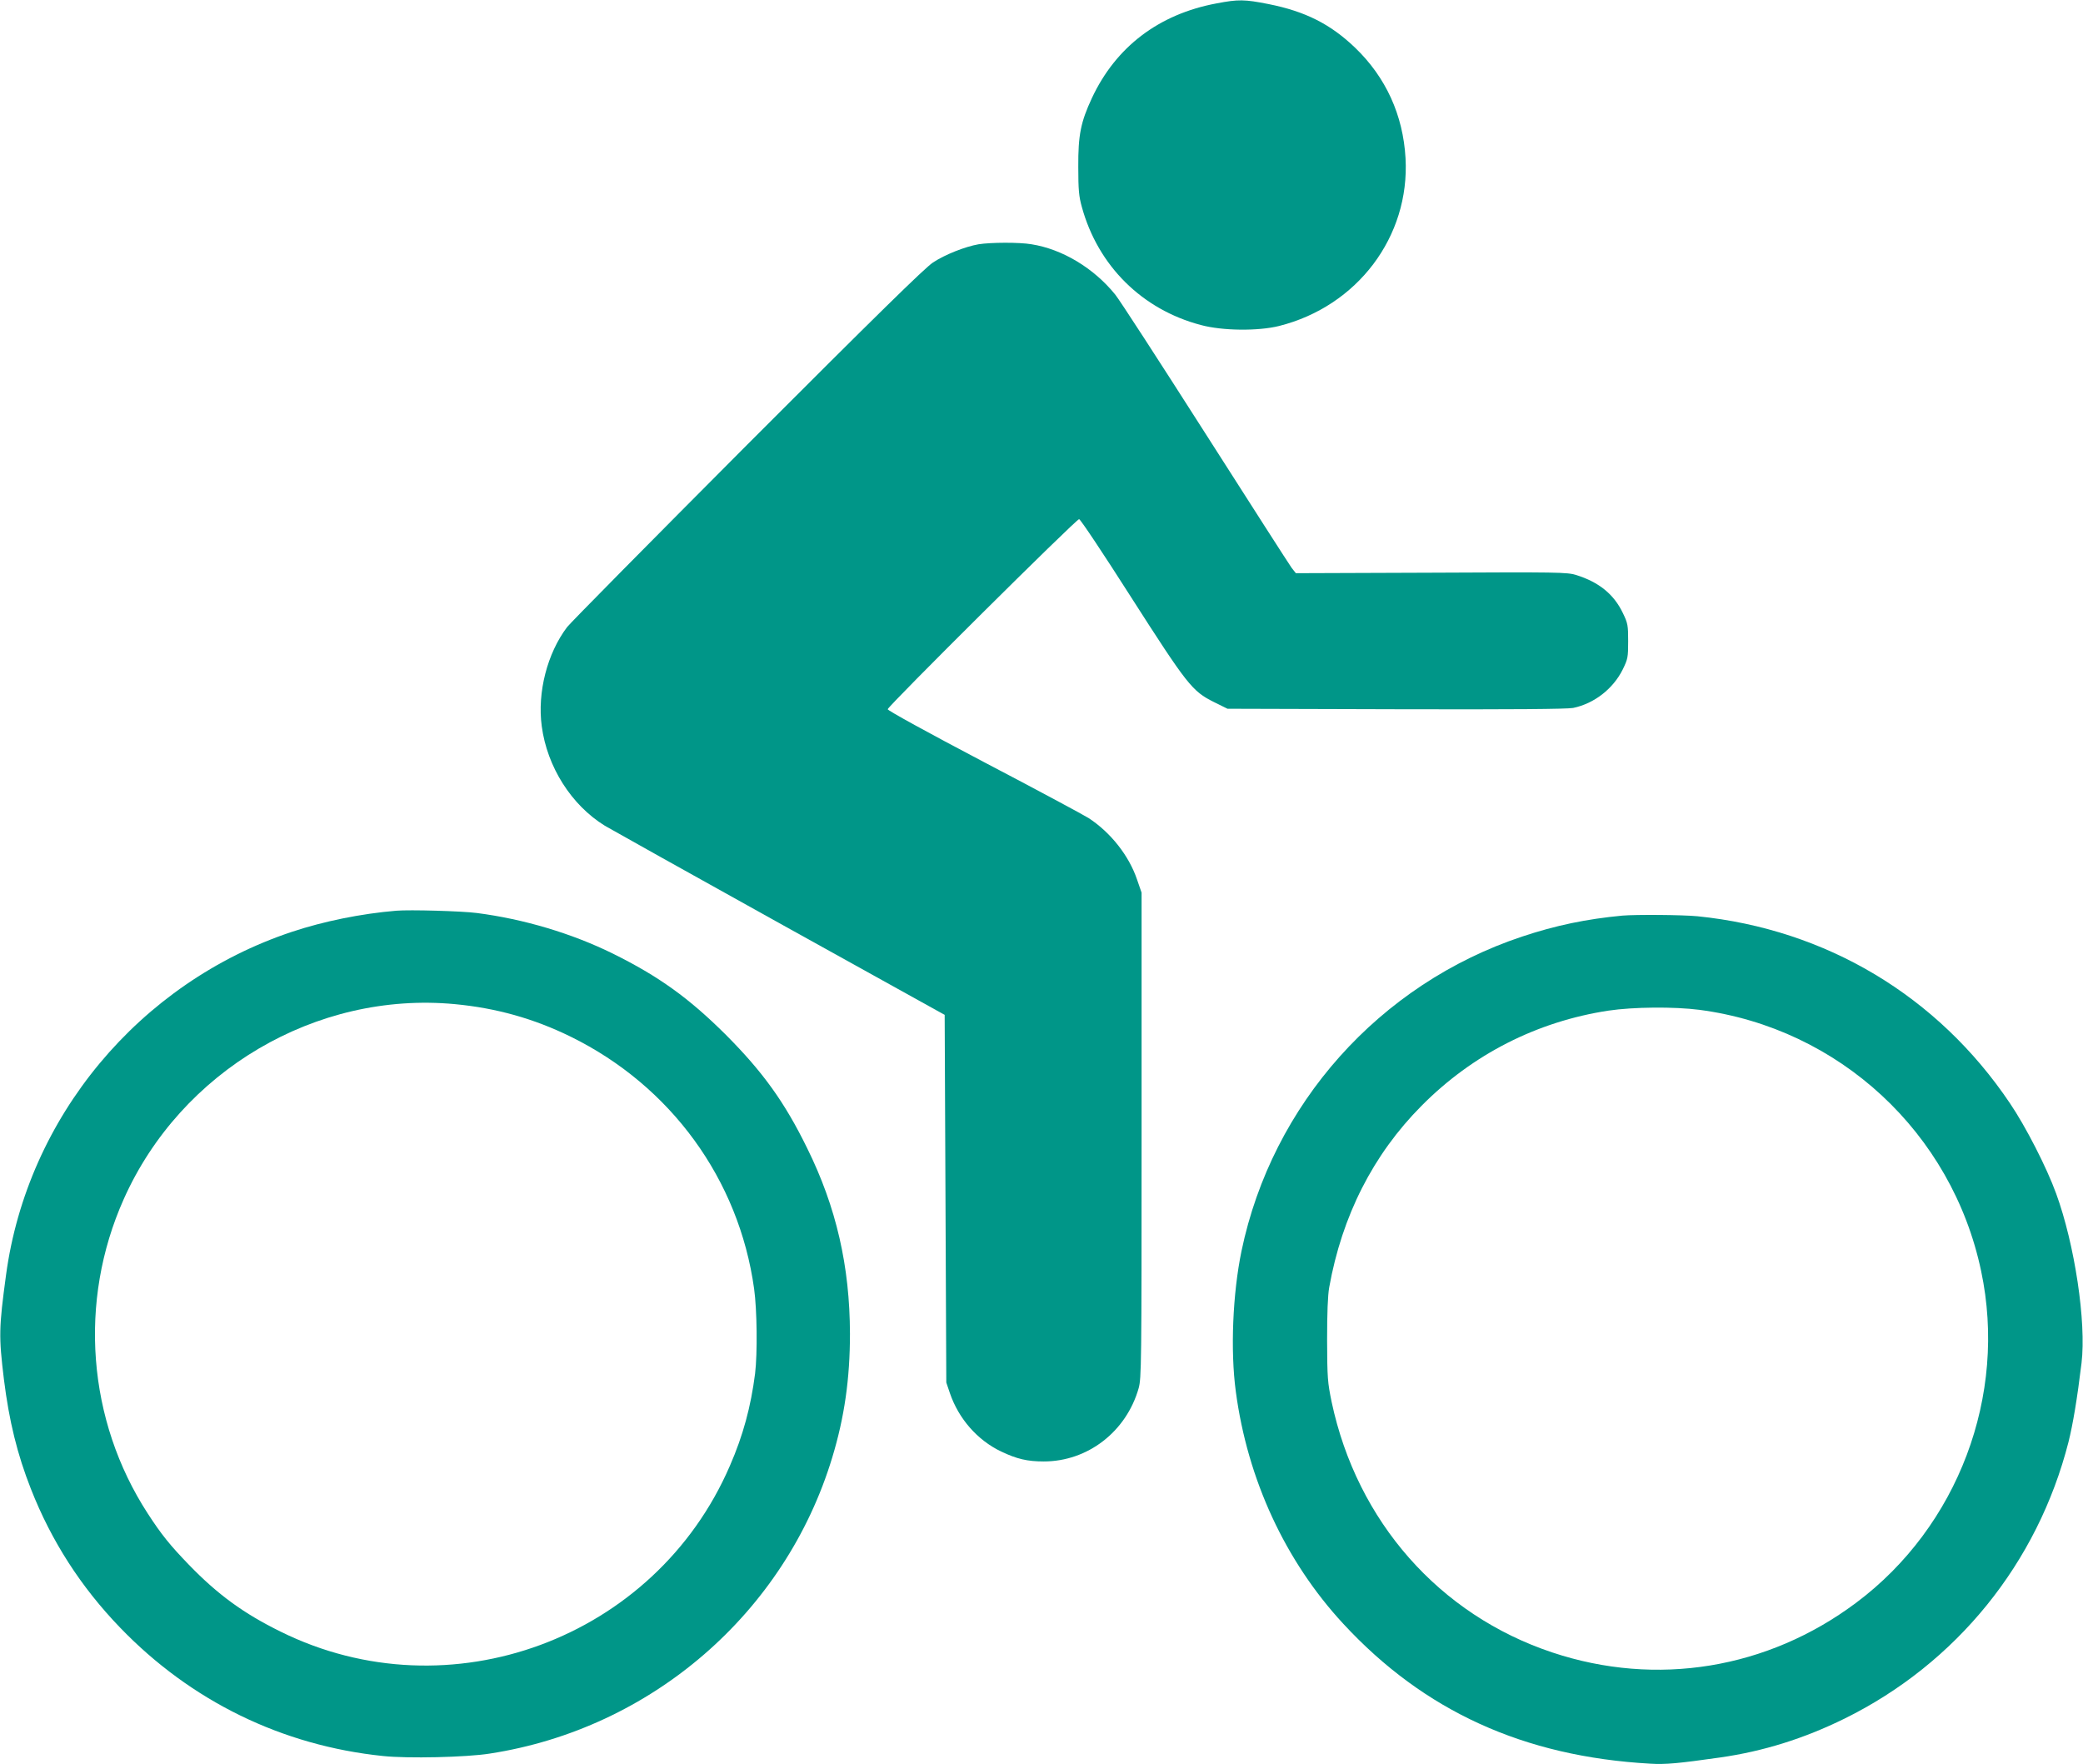
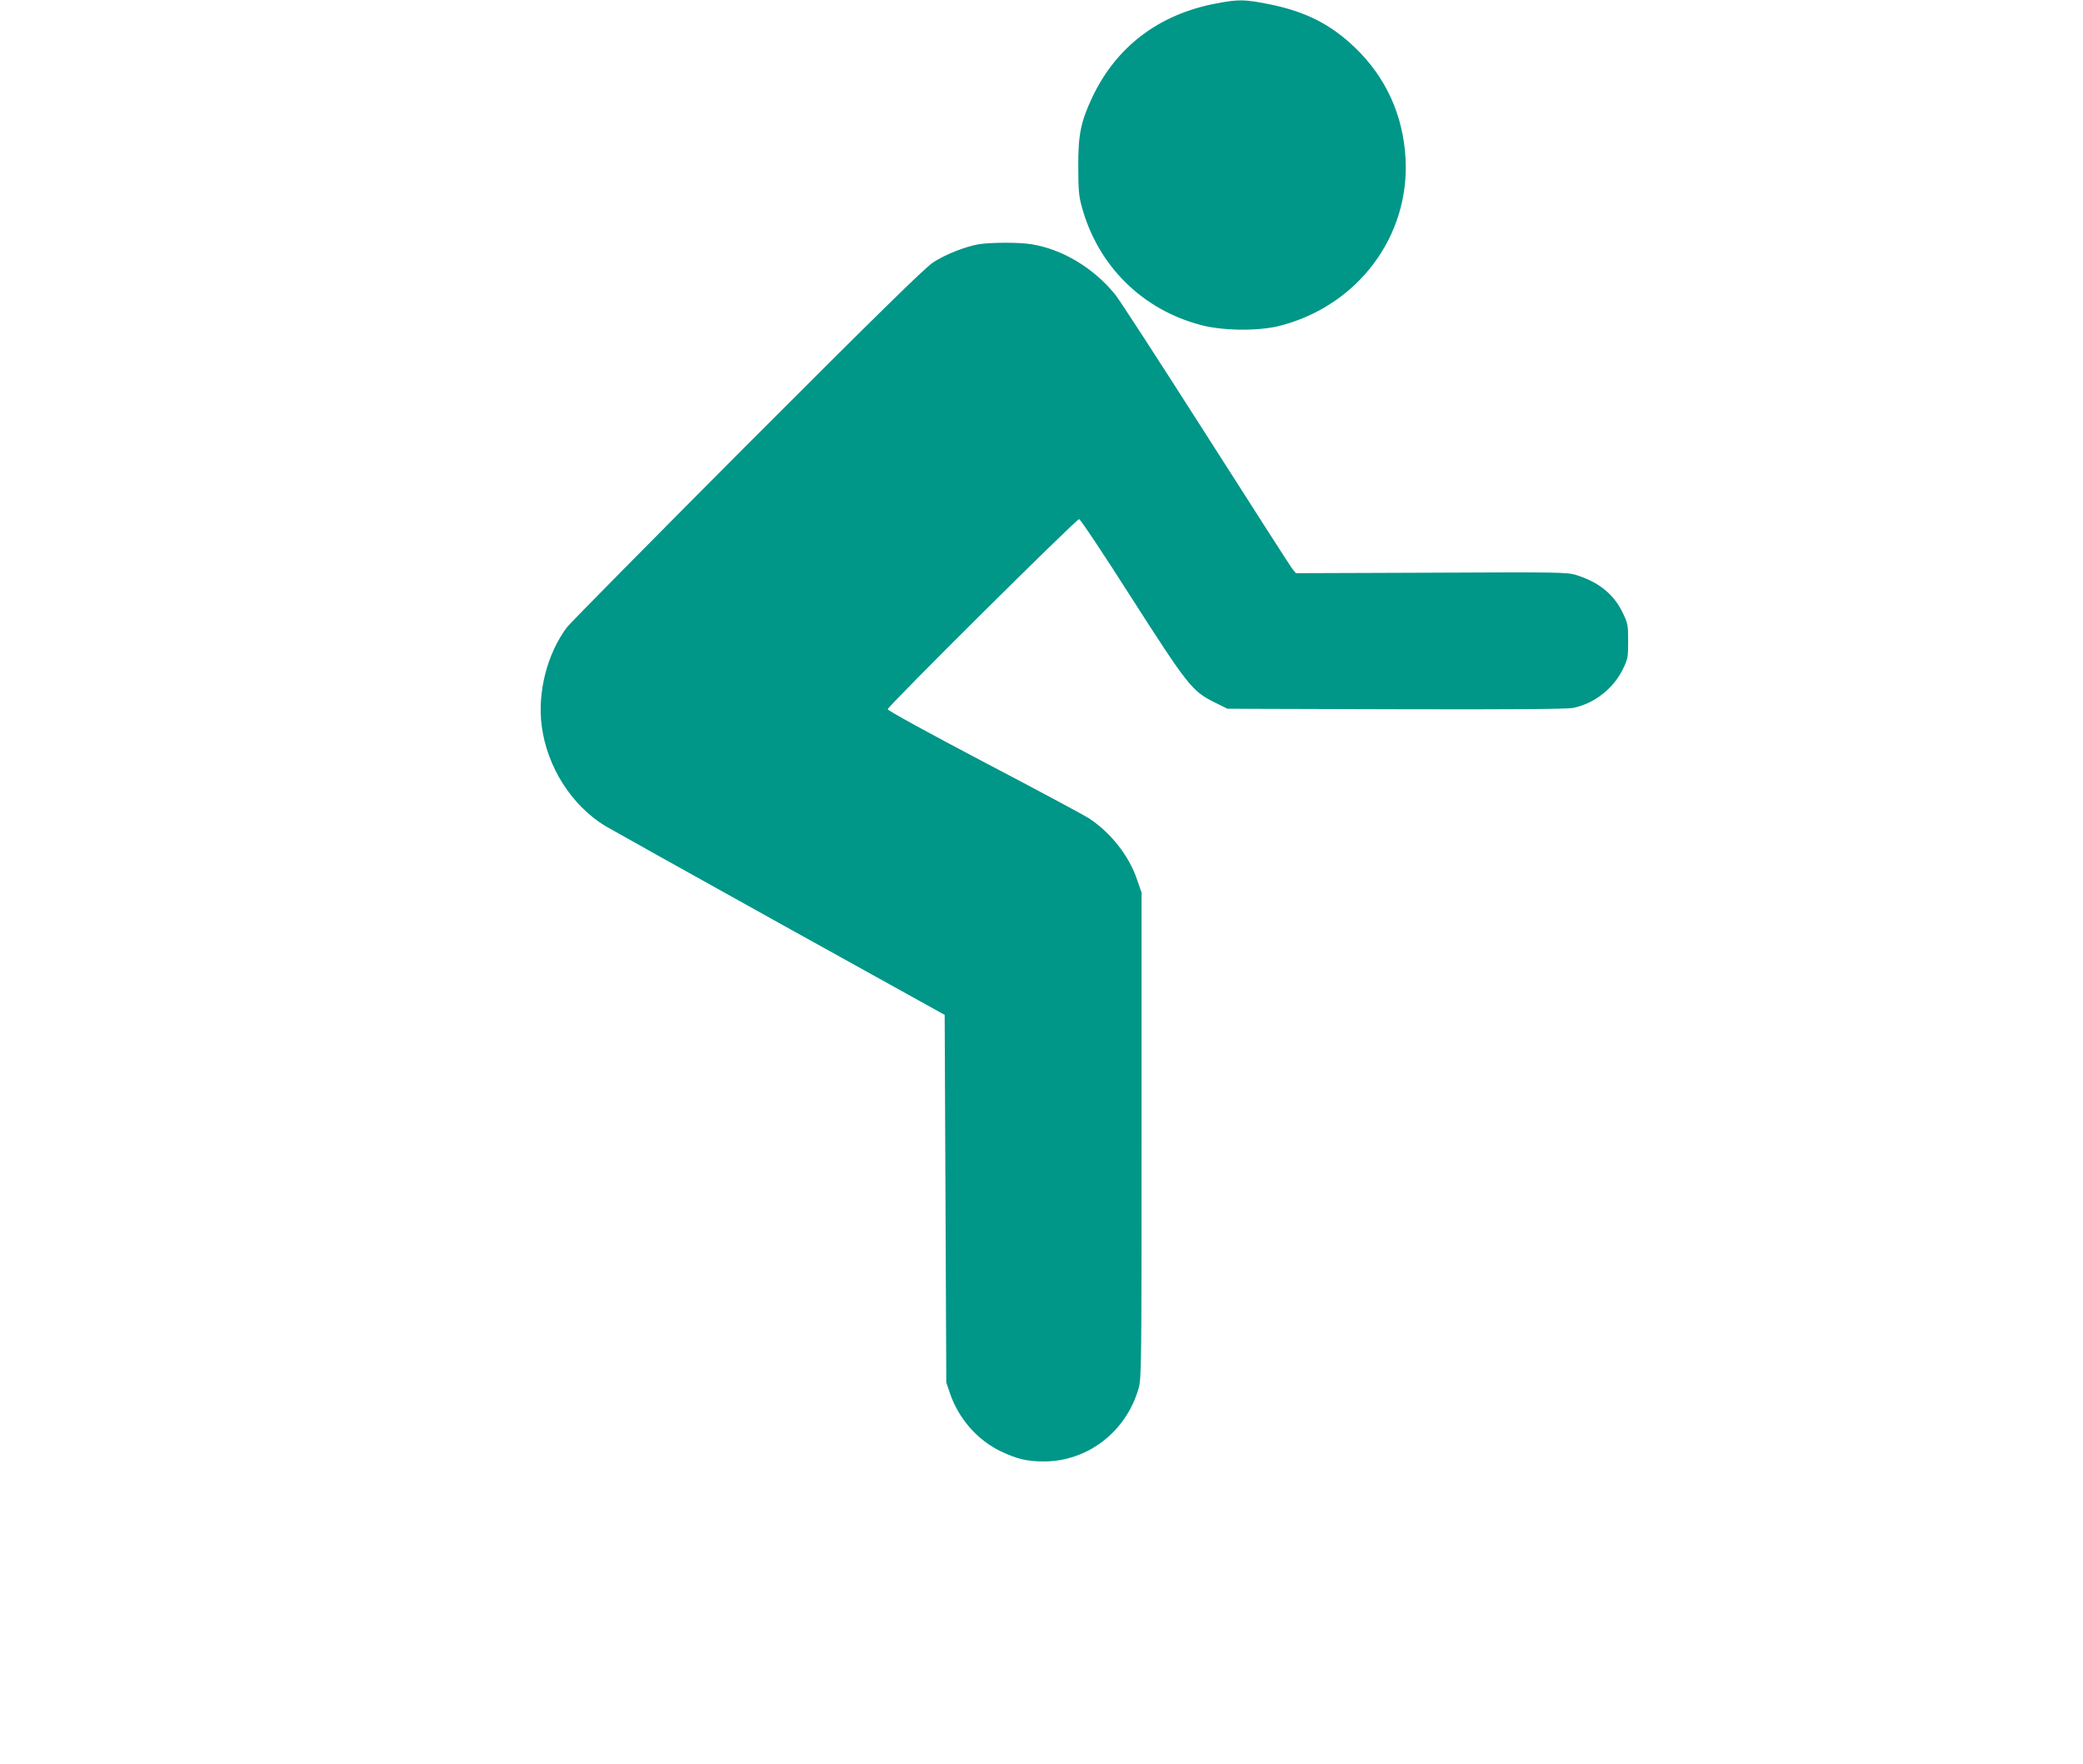
<svg xmlns="http://www.w3.org/2000/svg" version="1.0" width="1280pt" height="1084pt" viewBox="0 0 1280 1084" preserveAspectRatio="xMidYMid meet">
  <g transform="translate(0,1084) scale(0.1,-0.1)" fill="#009688" stroke="none">
    <path d="M7475 10819 c-354 -66 -618 -267 -765 -581 -69 -148 -85 -228 -84 -423 0 -142 4 -183 22 -247 99 -361 370 -630 731 -725 132 -36 353 -38 481 -6 481 121 804 549 777 1031 -15 265 -121 497 -309 678 -152 146 -307 224 -533 269 -147 29 -185 30 -320 4z" />
    <path d="M6013 9339 c-81 -14 -206 -63 -280 -112 -50 -33 -346 -323 -1140 -1118 -589 -591 -1088 -1096 -1108 -1122 -122 -161 -184 -401 -156 -609 33 -250 182 -485 388 -612 32 -19 515 -289 1073 -599 l1015 -563 5 -1130 5 -1129 22 -65 c54 -158 169 -289 315 -359 97 -46 161 -61 262 -61 270 0 507 183 583 450 17 62 18 140 18 1555 l0 1490 -28 81 c-49 145 -161 288 -297 377 -30 19 -320 175 -645 345 -346 182 -590 316 -590 324 0 18 1158 1168 1176 1168 8 0 151 -215 318 -477 347 -542 377 -580 509 -646 l85 -42 1036 -3 c715 -2 1052 1 1088 8 130 27 246 118 305 237 31 64 33 74 33 173 0 97 -2 110 -32 172 -55 116 -147 191 -288 235 -57 17 -108 18 -891 14 l-831 -3 -26 33 c-14 19 -253 392 -532 829 -279 437 -527 820 -552 850 -132 163 -325 279 -514 309 -75 13 -252 12 -326 0z" />
-     <path d="M2435 5244 c-216 -18 -447 -65 -642 -130 -937 -312 -1625 -1138 -1756 -2109 -44 -325 -45 -376 -13 -640 32 -257 82 -461 166 -674 126 -321 308 -603 547 -851 436 -453 996 -726 1617 -790 151 -16 512 -8 656 15 993 153 1815 864 2104 1819 75 247 109 484 109 761 -1 414 -84 778 -263 1140 -138 282 -272 468 -499 696 -228 227 -413 360 -696 500 -252 124 -547 212 -835 249 -91 12 -413 21 -495 14z m360 -574 c255 -24 486 -89 712 -200 615 -302 1034 -877 1127 -1549 18 -129 21 -396 6 -521 -26 -203 -73 -379 -155 -567 -460 -1064 -1725 -1531 -2760 -1019 -228 112 -387 228 -565 412 -116 120 -169 186 -252 314 -372 573 -428 1304 -148 1931 352 790 1183 1279 2035 1199z" />
-     <path d="M9970 5214 c-222 -21 -410 -60 -617 -129 -877 -292 -1536 -1030 -1724 -1932 -54 -261 -69 -611 -35 -863 72 -542 305 -1044 661 -1428 496 -536 1108 -815 1885 -859 95 -6 176 2 430 38 266 38 515 116 765 239 687 339 1186 955 1376 1700 27 109 53 262 80 485 30 251 -42 729 -156 1041 -58 160 -187 412 -284 555 -443 659 -1129 1069 -1920 1149 -94 9 -376 11 -461 4z m473 -579 c859 -113 1552 -755 1731 -1605 162 -765 -142 -1571 -769 -2039 -543 -406 -1225 -518 -1865 -305 -695 231 -1201 805 -1357 1539 -25 122 -27 146 -28 380 0 167 4 275 13 325 79 440 270 816 567 1115 314 317 710 518 1148 585 154 23 404 25 560 5z" />
  </g>
</svg>